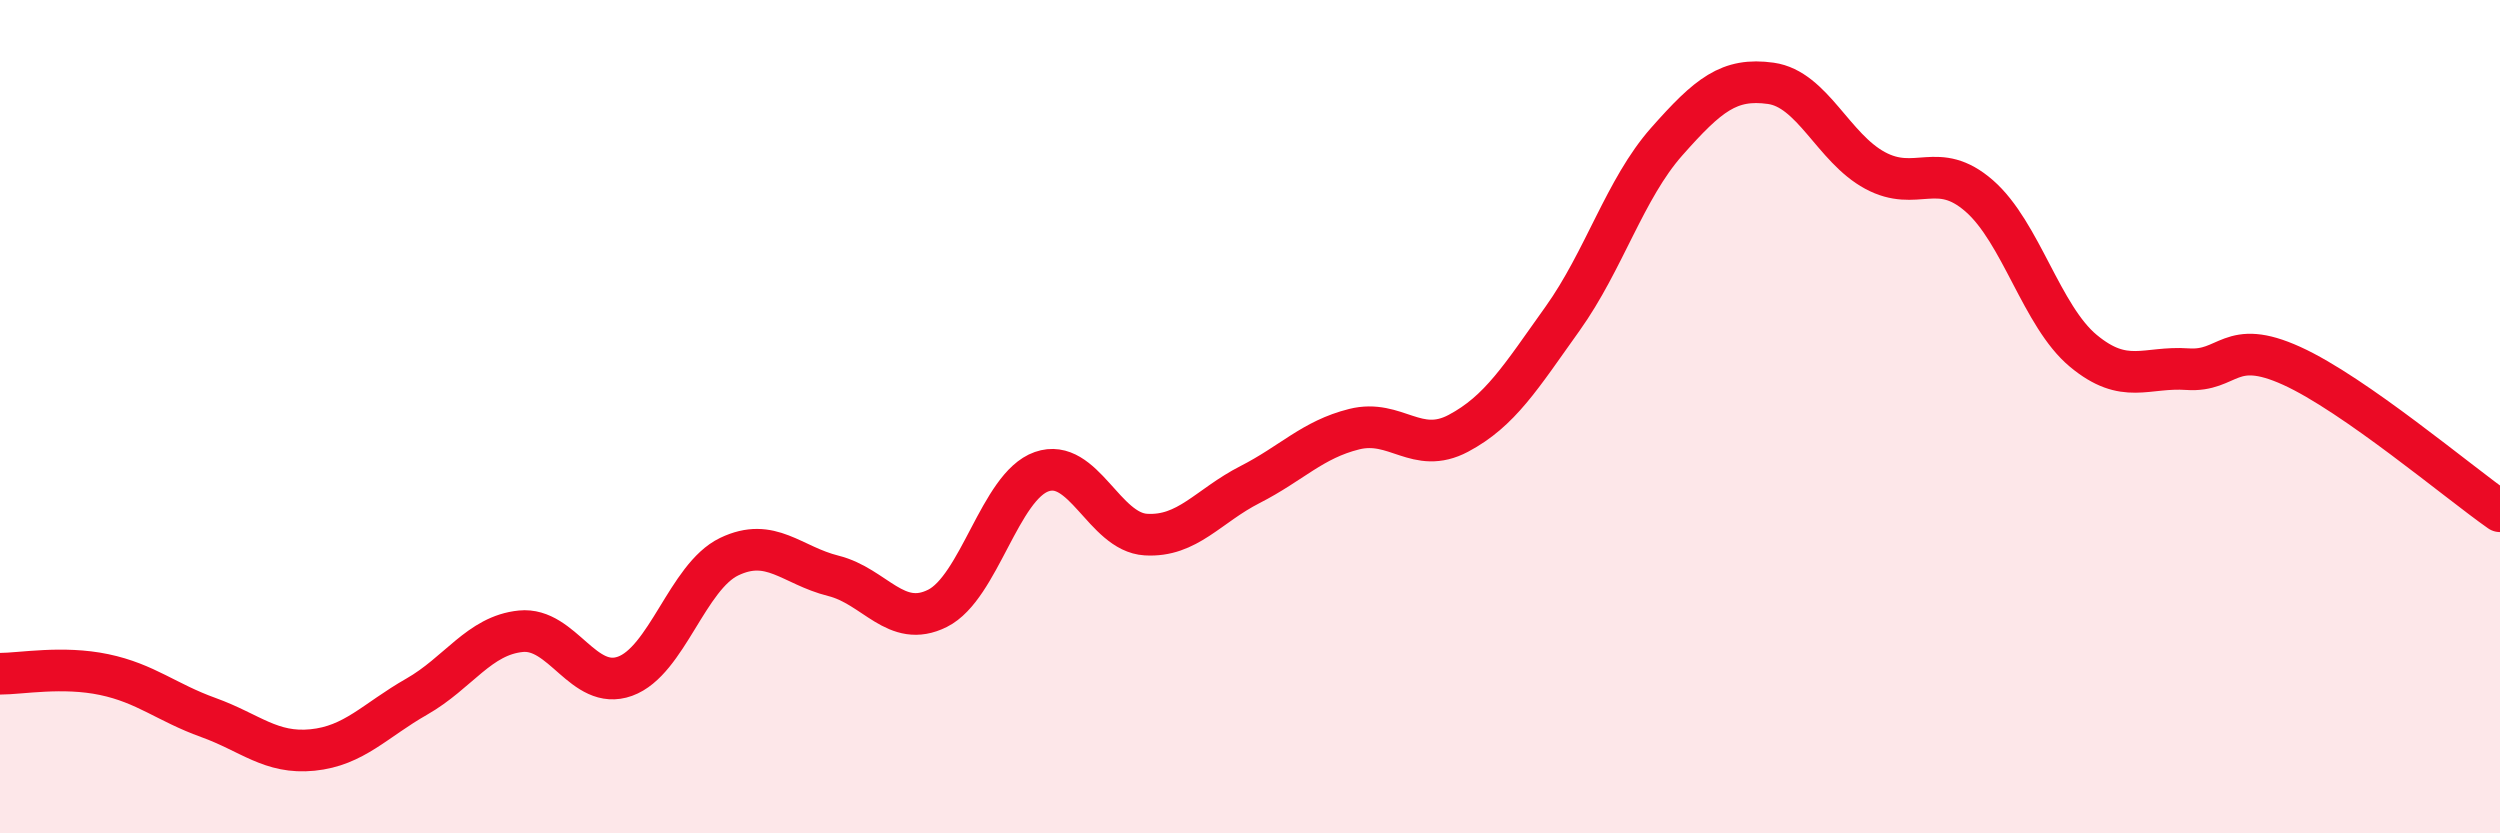
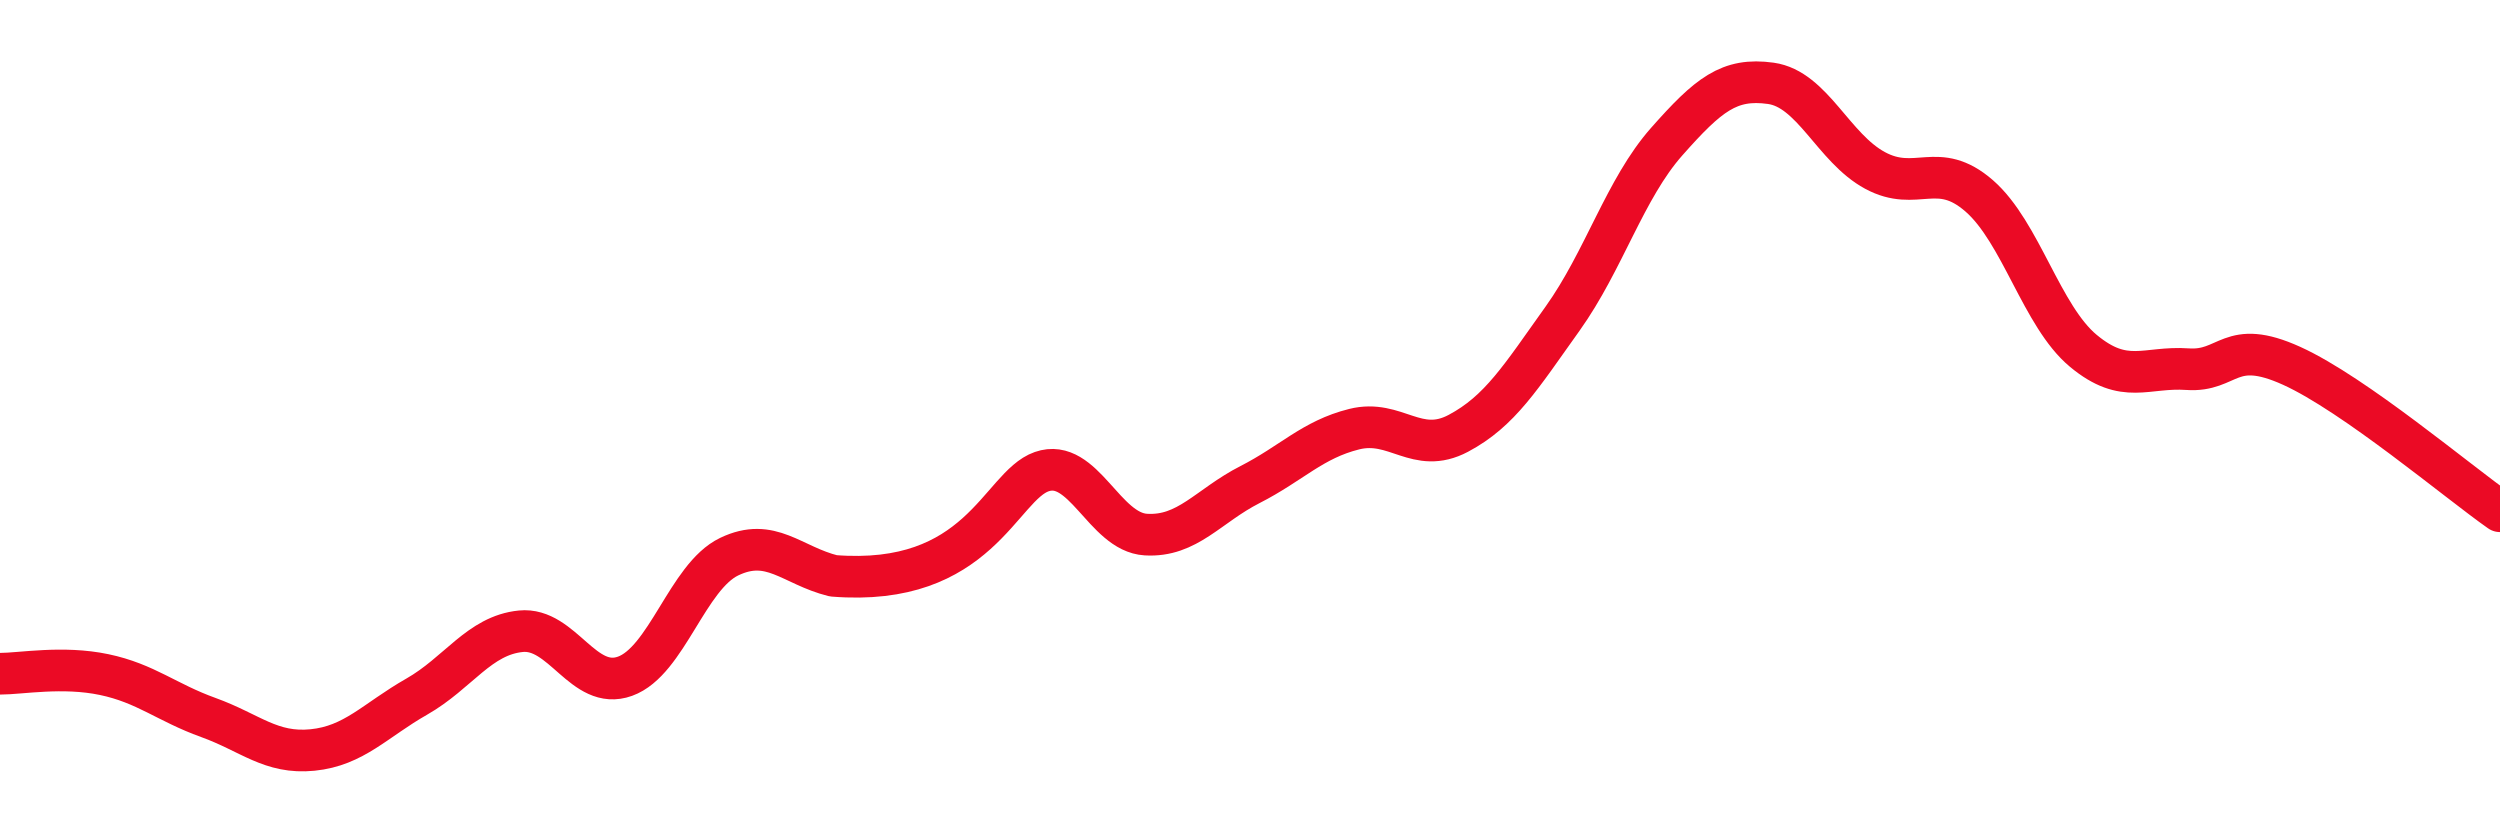
<svg xmlns="http://www.w3.org/2000/svg" width="60" height="20" viewBox="0 0 60 20">
-   <path d="M 0,16.17 C 0.5,16.17 1.5,15.98 2.5,16.19 C 3.5,16.4 4,16.86 5,17.22 C 6,17.58 6.5,18.1 7.5,18 C 8.5,17.9 9,17.29 10,16.72 C 11,16.15 11.5,15.25 12.5,15.15 C 13.5,15.05 14,16.59 15,16.23 C 16,15.87 16.5,13.84 17.5,13.36 C 18.5,12.88 19,13.57 20,13.82 C 21,14.07 21.5,15.1 22.5,14.6 C 23.5,14.1 24,11.67 25,11.32 C 26,10.97 26.5,12.77 27.5,12.83 C 28.5,12.89 29,12.14 30,11.63 C 31,11.12 31.5,10.55 32.5,10.3 C 33.5,10.05 34,10.93 35,10.4 C 36,9.87 36.5,9.05 37.5,7.65 C 38.5,6.25 39,4.53 40,3.4 C 41,2.27 41.5,1.86 42.5,2 C 43.5,2.14 44,3.55 45,4.09 C 46,4.63 46.5,3.83 47.5,4.7 C 48.5,5.57 49,7.59 50,8.42 C 51,9.25 51.5,8.79 52.5,8.86 C 53.5,8.93 53.5,8.1 55,8.78 C 56.5,9.46 59,11.57 60,12.27L60 20L0 20Z" fill="#EB0A25" opacity="0.1" stroke-linecap="round" stroke-linejoin="round" />
-   <path d="M 0,16.17 C 0.5,16.17 1.5,15.98 2.5,16.19 C 3.5,16.4 4,16.86 5,17.22 C 6,17.58 6.5,18.1 7.5,18 C 8.5,17.9 9,17.29 10,16.72 C 11,16.15 11.5,15.25 12.5,15.15 C 13.5,15.05 14,16.59 15,16.23 C 16,15.87 16.5,13.84 17.5,13.36 C 18.5,12.88 19,13.57 20,13.82 C 21,14.07 21.5,15.1 22.5,14.6 C 23.5,14.1 24,11.67 25,11.32 C 26,10.97 26.5,12.77 27.5,12.83 C 28.5,12.89 29,12.14 30,11.63 C 31,11.12 31.5,10.55 32.5,10.3 C 33.5,10.05 34,10.93 35,10.4 C 36,9.87 36.5,9.05 37.5,7.65 C 38.5,6.25 39,4.53 40,3.4 C 41,2.27 41.5,1.86 42.5,2 C 43.5,2.14 44,3.55 45,4.09 C 46,4.63 46.5,3.83 47.5,4.7 C 48.5,5.57 49,7.59 50,8.42 C 51,9.25 51.5,8.79 52.5,8.86 C 53.5,8.93 53.5,8.1 55,8.78 C 56.5,9.46 59,11.57 60,12.27" stroke="#EB0A25" stroke-width="1" fill="none" stroke-linecap="round" stroke-linejoin="round" />
+   <path d="M 0,16.17 C 0.5,16.17 1.5,15.98 2.5,16.19 C 3.5,16.4 4,16.86 5,17.22 C 6,17.58 6.5,18.1 7.5,18 C 8.5,17.9 9,17.29 10,16.72 C 11,16.15 11.5,15.25 12.5,15.15 C 13.5,15.05 14,16.59 15,16.23 C 16,15.87 16.5,13.84 17.5,13.36 C 18.5,12.88 19,13.57 20,13.82 C 23.5,14.1 24,11.67 25,11.32 C 26,10.97 26.5,12.77 27.5,12.83 C 28.5,12.89 29,12.14 30,11.63 C 31,11.12 31.5,10.55 32.5,10.3 C 33.5,10.05 34,10.93 35,10.4 C 36,9.87 36.5,9.05 37.5,7.65 C 38.5,6.25 39,4.53 40,3.4 C 41,2.27 41.5,1.86 42.5,2 C 43.5,2.14 44,3.55 45,4.09 C 46,4.63 46.5,3.83 47.5,4.7 C 48.5,5.57 49,7.59 50,8.42 C 51,9.25 51.5,8.79 52.5,8.86 C 53.5,8.93 53.5,8.1 55,8.78 C 56.5,9.46 59,11.57 60,12.27" stroke="#EB0A25" stroke-width="1" fill="none" stroke-linecap="round" stroke-linejoin="round" />
</svg>